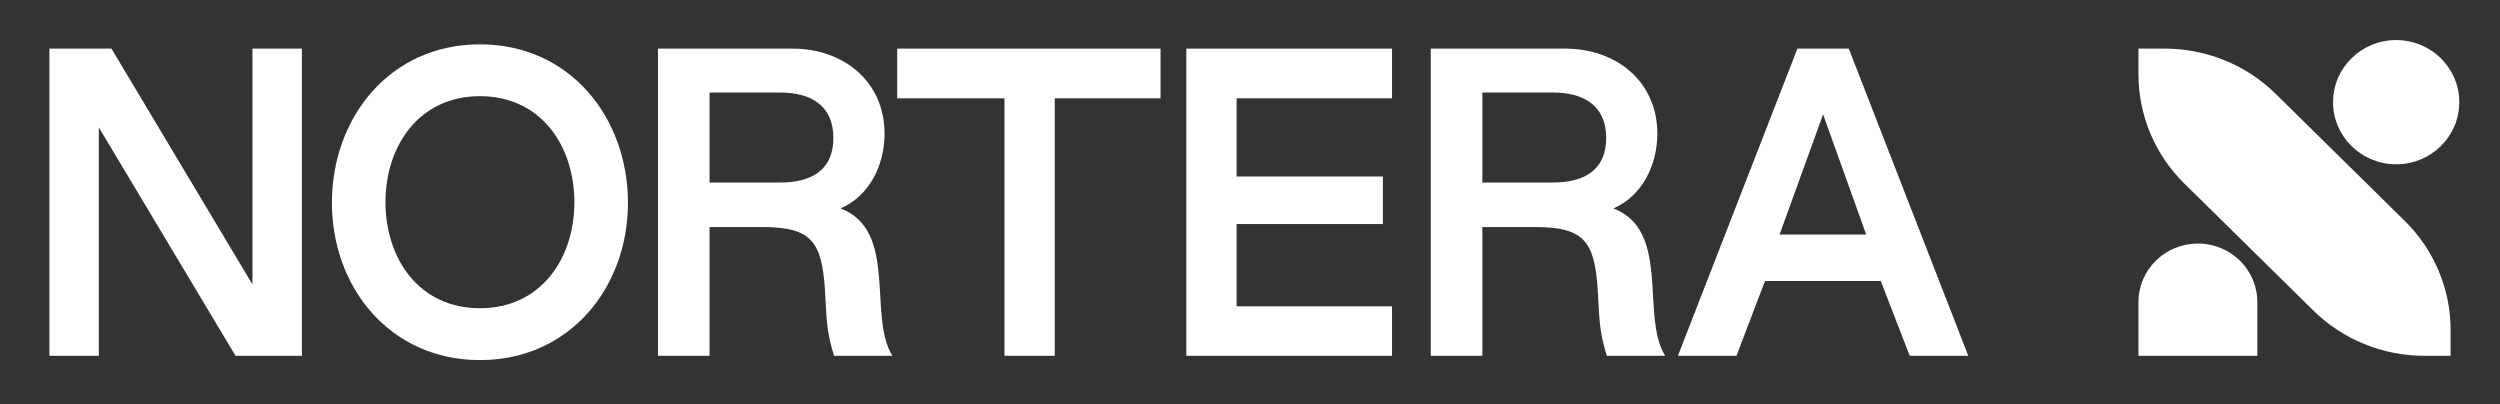
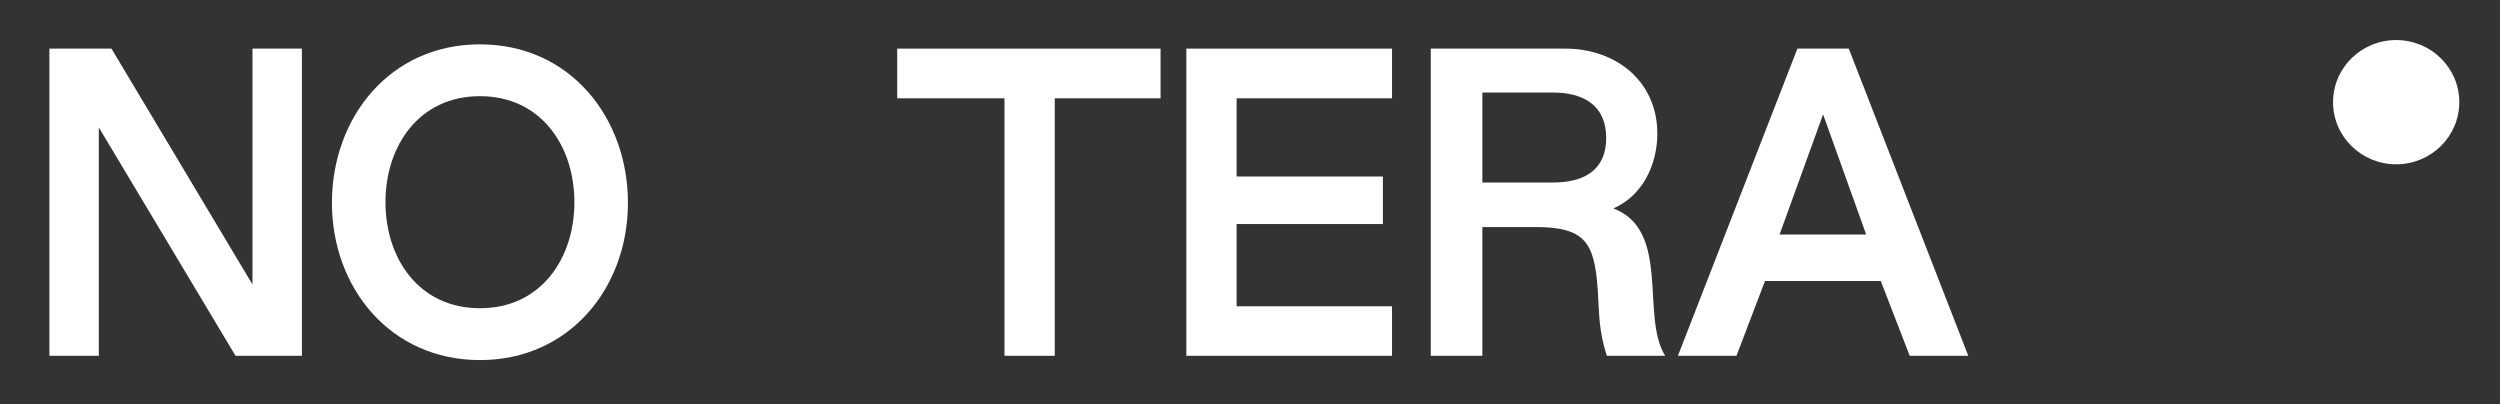
<svg xmlns="http://www.w3.org/2000/svg" width="136" height="22" viewBox="0 0 136 22" fill="none">
  <rect x="0" y="0" width="136" height="22" fill="#333333" stroke="none" />
  <path d="M13.735 15.475L6.063 2.645H2.688V19.355H5.376V6.933L12.812 19.355H16.423V2.645H13.735V15.475Z" fill="white" />
  <path d="M26.109 19.588C30.987 19.588 34.16 15.65 34.16 11.035C34.16 6.396 31.011 2.412 26.109 2.412C21.207 2.412 18.057 6.396 18.057 11.035C18.057 15.65 21.23 19.588 26.109 19.588ZM31.247 11C31.247 14.05 29.436 16.768 26.109 16.768C22.782 16.768 20.97 14.05 20.97 11C20.97 7.95 22.782 5.232 26.109 5.232C29.436 5.232 31.247 7.95 31.247 11Z" fill="white" />
-   <path d="M45.728 11.338C47.338 10.639 48.12 8.926 48.12 7.271C48.12 4.44 45.894 2.645 43.111 2.645H35.794V19.355H38.6V12.352H41.501C44.177 12.352 44.698 13.191 44.876 15.731C44.97 17.188 44.923 17.945 45.373 19.355H48.546C47.196 17.211 48.878 12.538 45.728 11.338ZM38.6 5.034H42.448C44.082 5.034 45.337 5.721 45.337 7.504C45.337 9.287 44.094 9.928 42.448 9.928H38.6V5.034Z" fill="white" />
  <path d="M87.768 11.338C89.378 10.639 90.159 8.926 90.159 7.271C90.159 4.44 87.933 2.645 85.151 2.645H77.834V19.355H80.64V12.352H83.541C86.217 12.352 86.738 13.191 86.915 15.731C87.01 17.188 86.963 17.945 87.412 19.355H90.586C89.236 17.211 90.917 12.538 87.768 11.338ZM80.64 5.034H84.488C86.122 5.034 87.377 5.721 87.377 7.504C87.377 9.287 86.134 9.928 84.488 9.928H80.64V5.034Z" fill="white" />
  <path d="M48.807 2.645V5.348H54.644V19.355H57.379V5.348H63.134V2.645H48.807Z" fill="white" />
  <path d="M64.537 19.355H75.726V16.663H67.272V12.188H75.229V9.602H67.272V5.348H75.726V2.645H64.537V19.355Z" fill="white" />
  <path d="M100.574 2.645H97.779L91.279 19.355H94.464L96.015 15.288H102.314L103.889 19.355H107.074L100.574 2.645ZM101.521 12.759H96.808L99.176 6.222L101.521 12.759Z" fill="white" />
-   <path d="M116.333 16.43C116.333 14.673 117.78 13.249 119.565 13.249C121.351 13.249 122.798 14.673 122.798 16.43V19.355H116.333V16.43Z" fill="white" />
  <path d="M133.786 5.558C133.786 7.425 132.249 8.938 130.352 8.938C128.456 8.938 126.918 7.425 126.918 5.558C126.918 3.692 128.456 2.179 130.352 2.179C132.249 2.179 133.786 3.692 133.786 5.558Z" fill="white" />
-   <path d="M133.312 17.945V19.355H131.88C129.619 19.355 127.451 18.471 125.852 16.898L118.83 9.987C117.231 8.414 116.333 6.28 116.333 4.055V2.645H117.765C120.027 2.645 122.195 3.529 123.794 5.102L130.815 12.013C132.414 13.586 133.312 15.72 133.312 17.945Z" fill="white" />
</svg>